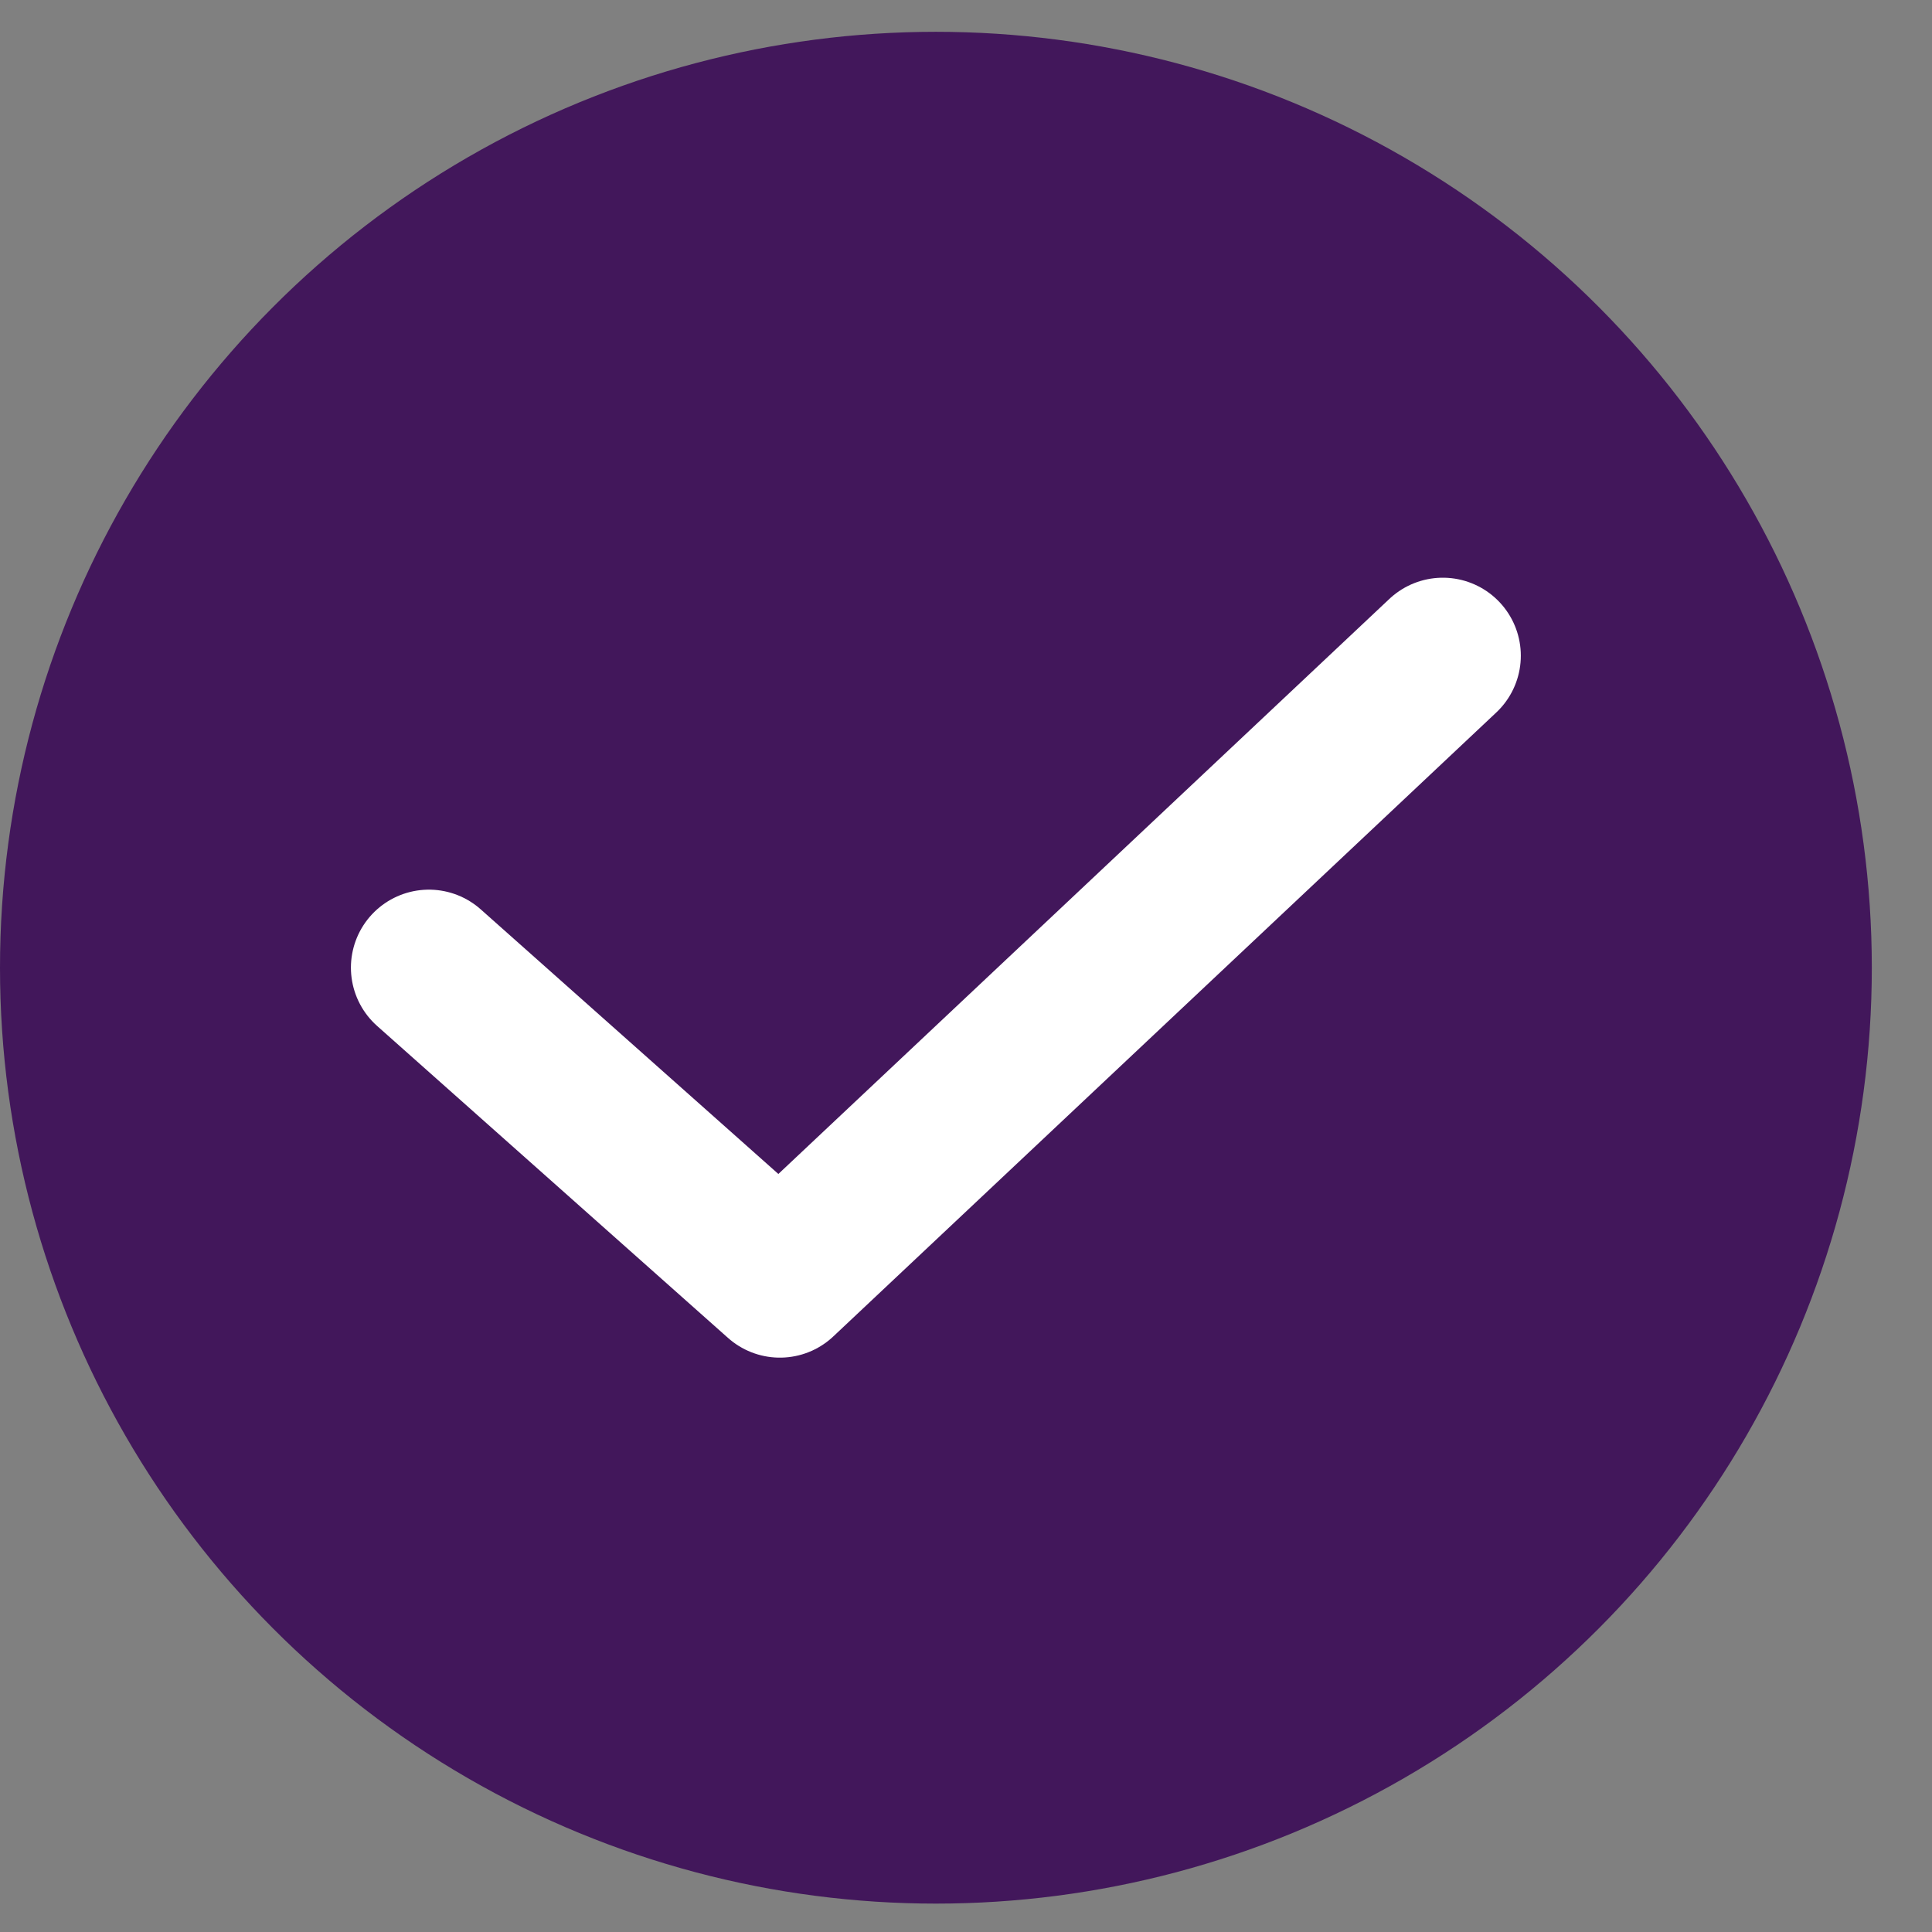
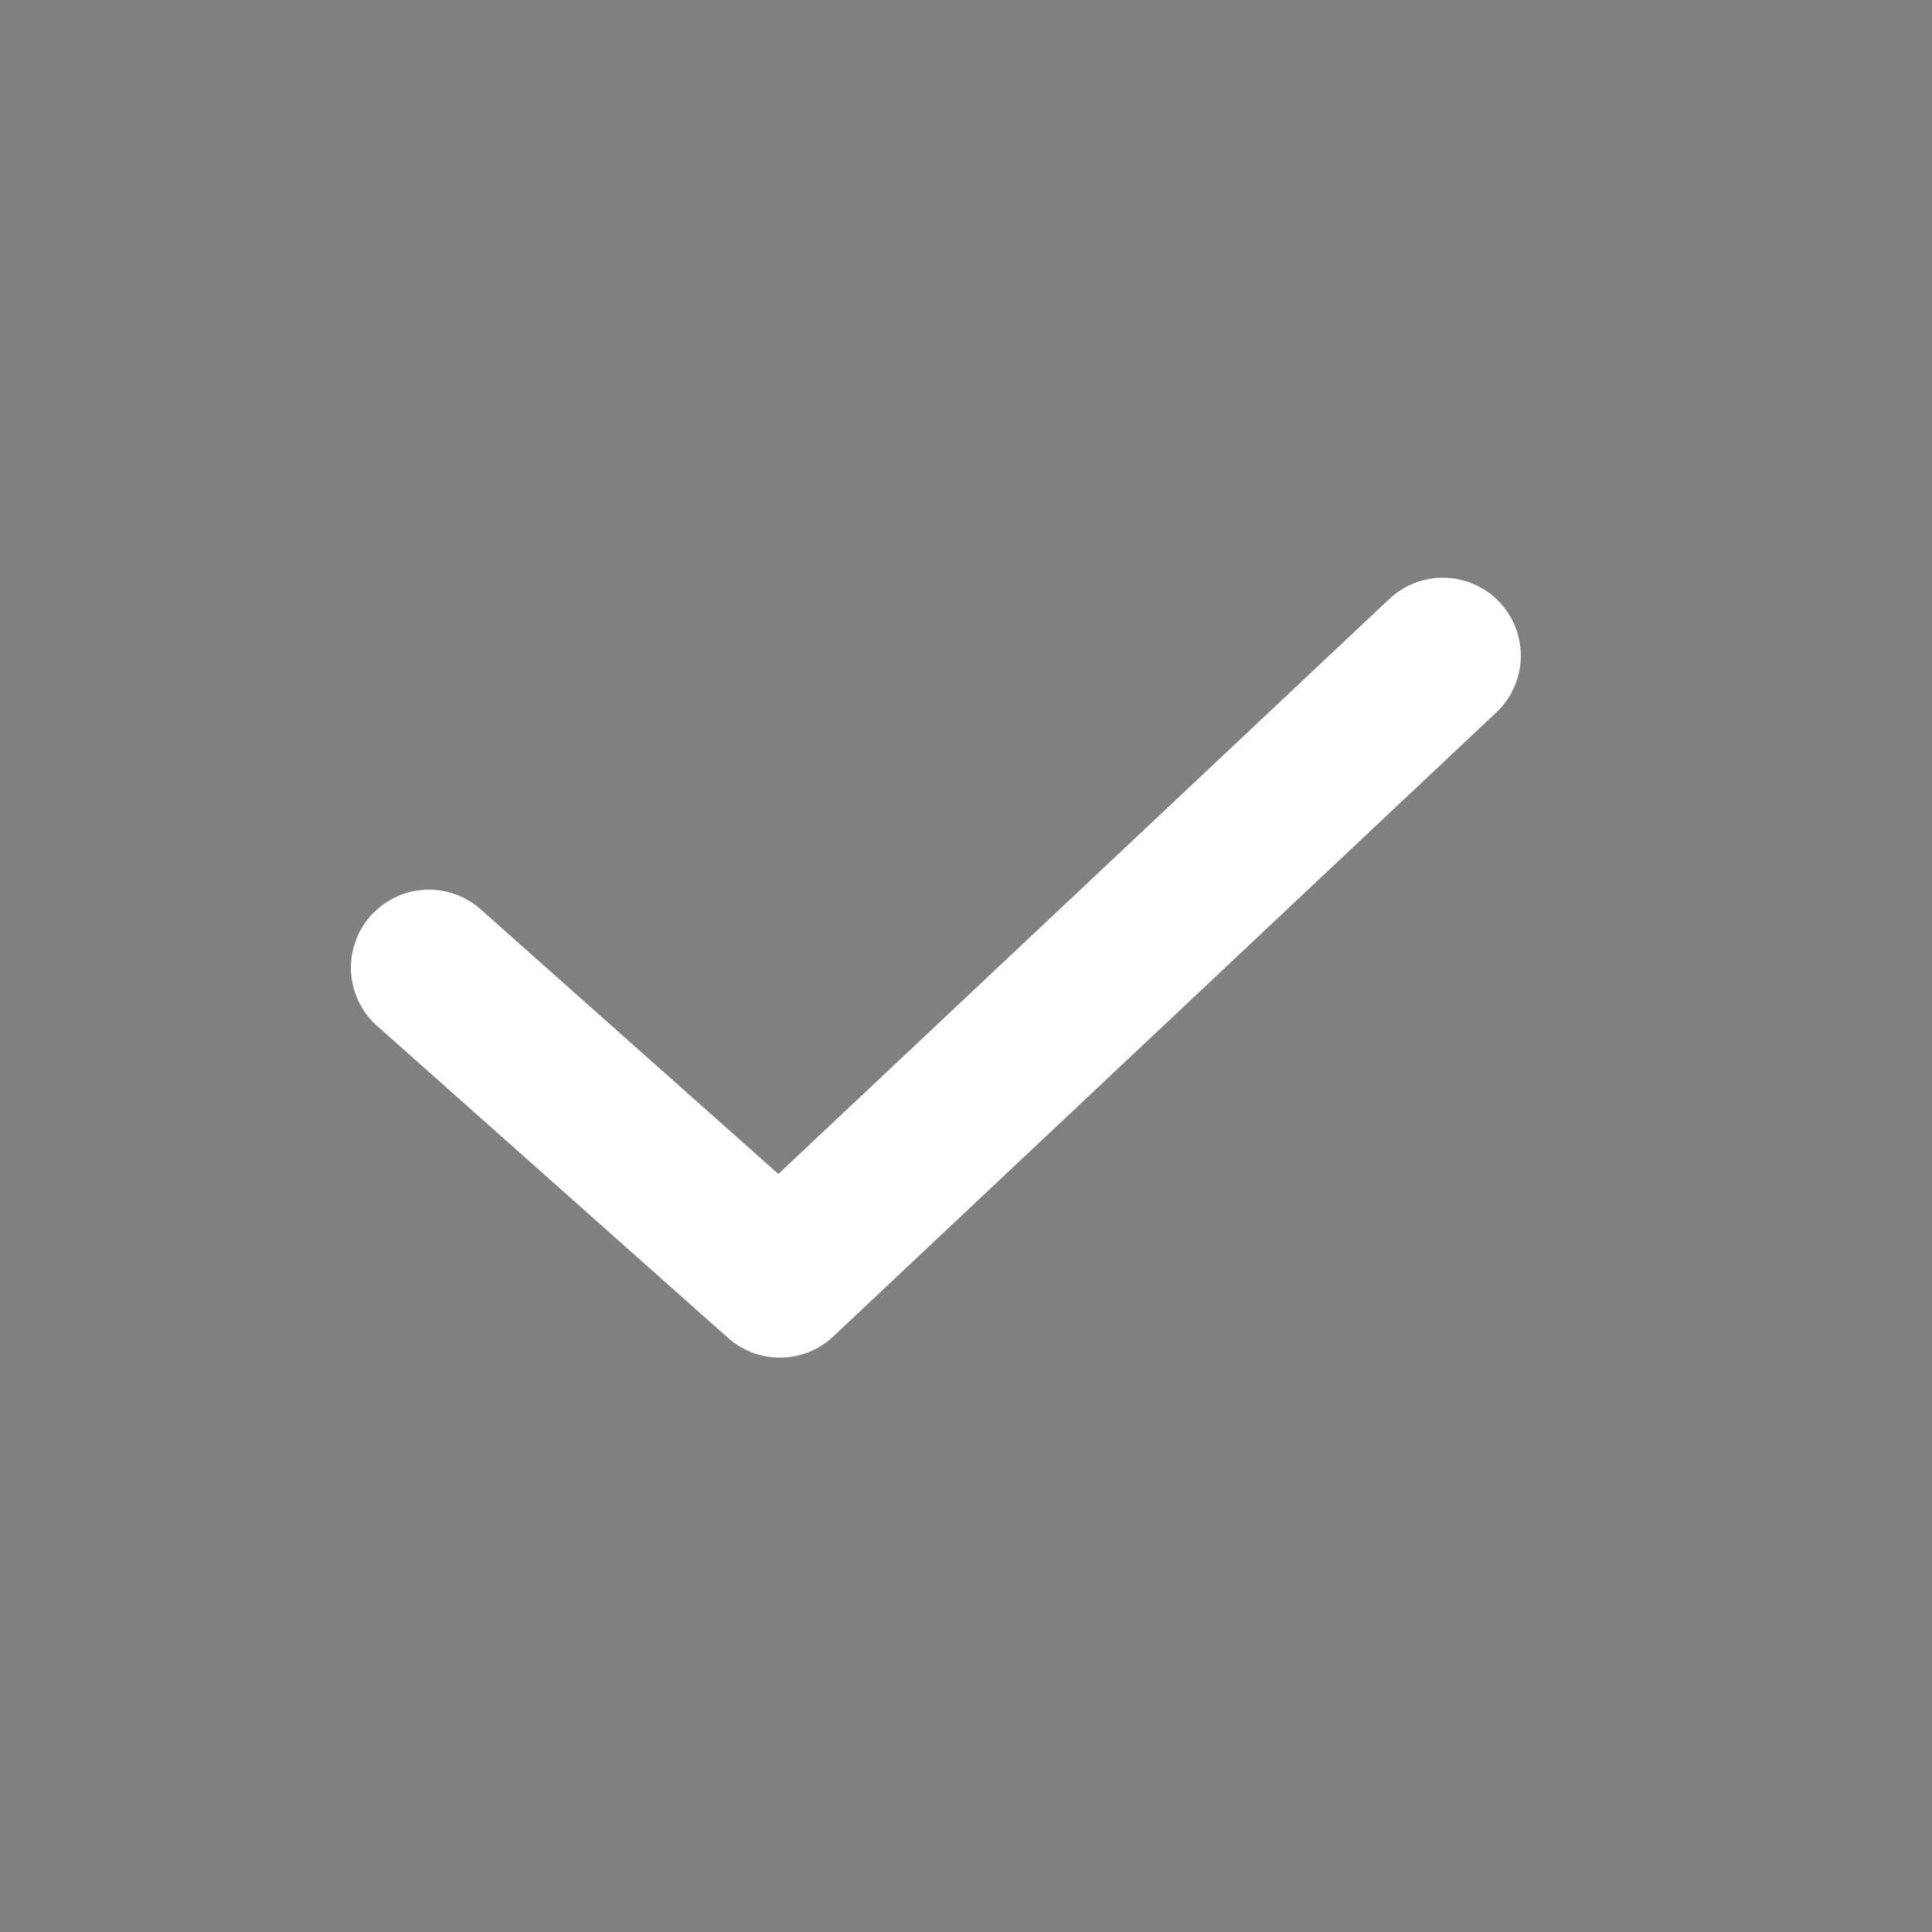
<svg xmlns="http://www.w3.org/2000/svg" width="26" height="26" viewBox="0 0 26 26" fill="none">
  <rect x="0" y="0" width="26" height="26" fill="#808080" stroke="none" />
  <g id="Group 1116599827">
-     <circle id="Ellipse 185" cx="12.595" cy="13.023" r="12.595" fill="#42175B" />
    <path id="Vector 3" d="M5.772 13.022L10.495 17.221L19.417 8.824" stroke="white" stroke-width="2.099" stroke-linecap="round" stroke-linejoin="round" />
  </g>
</svg>